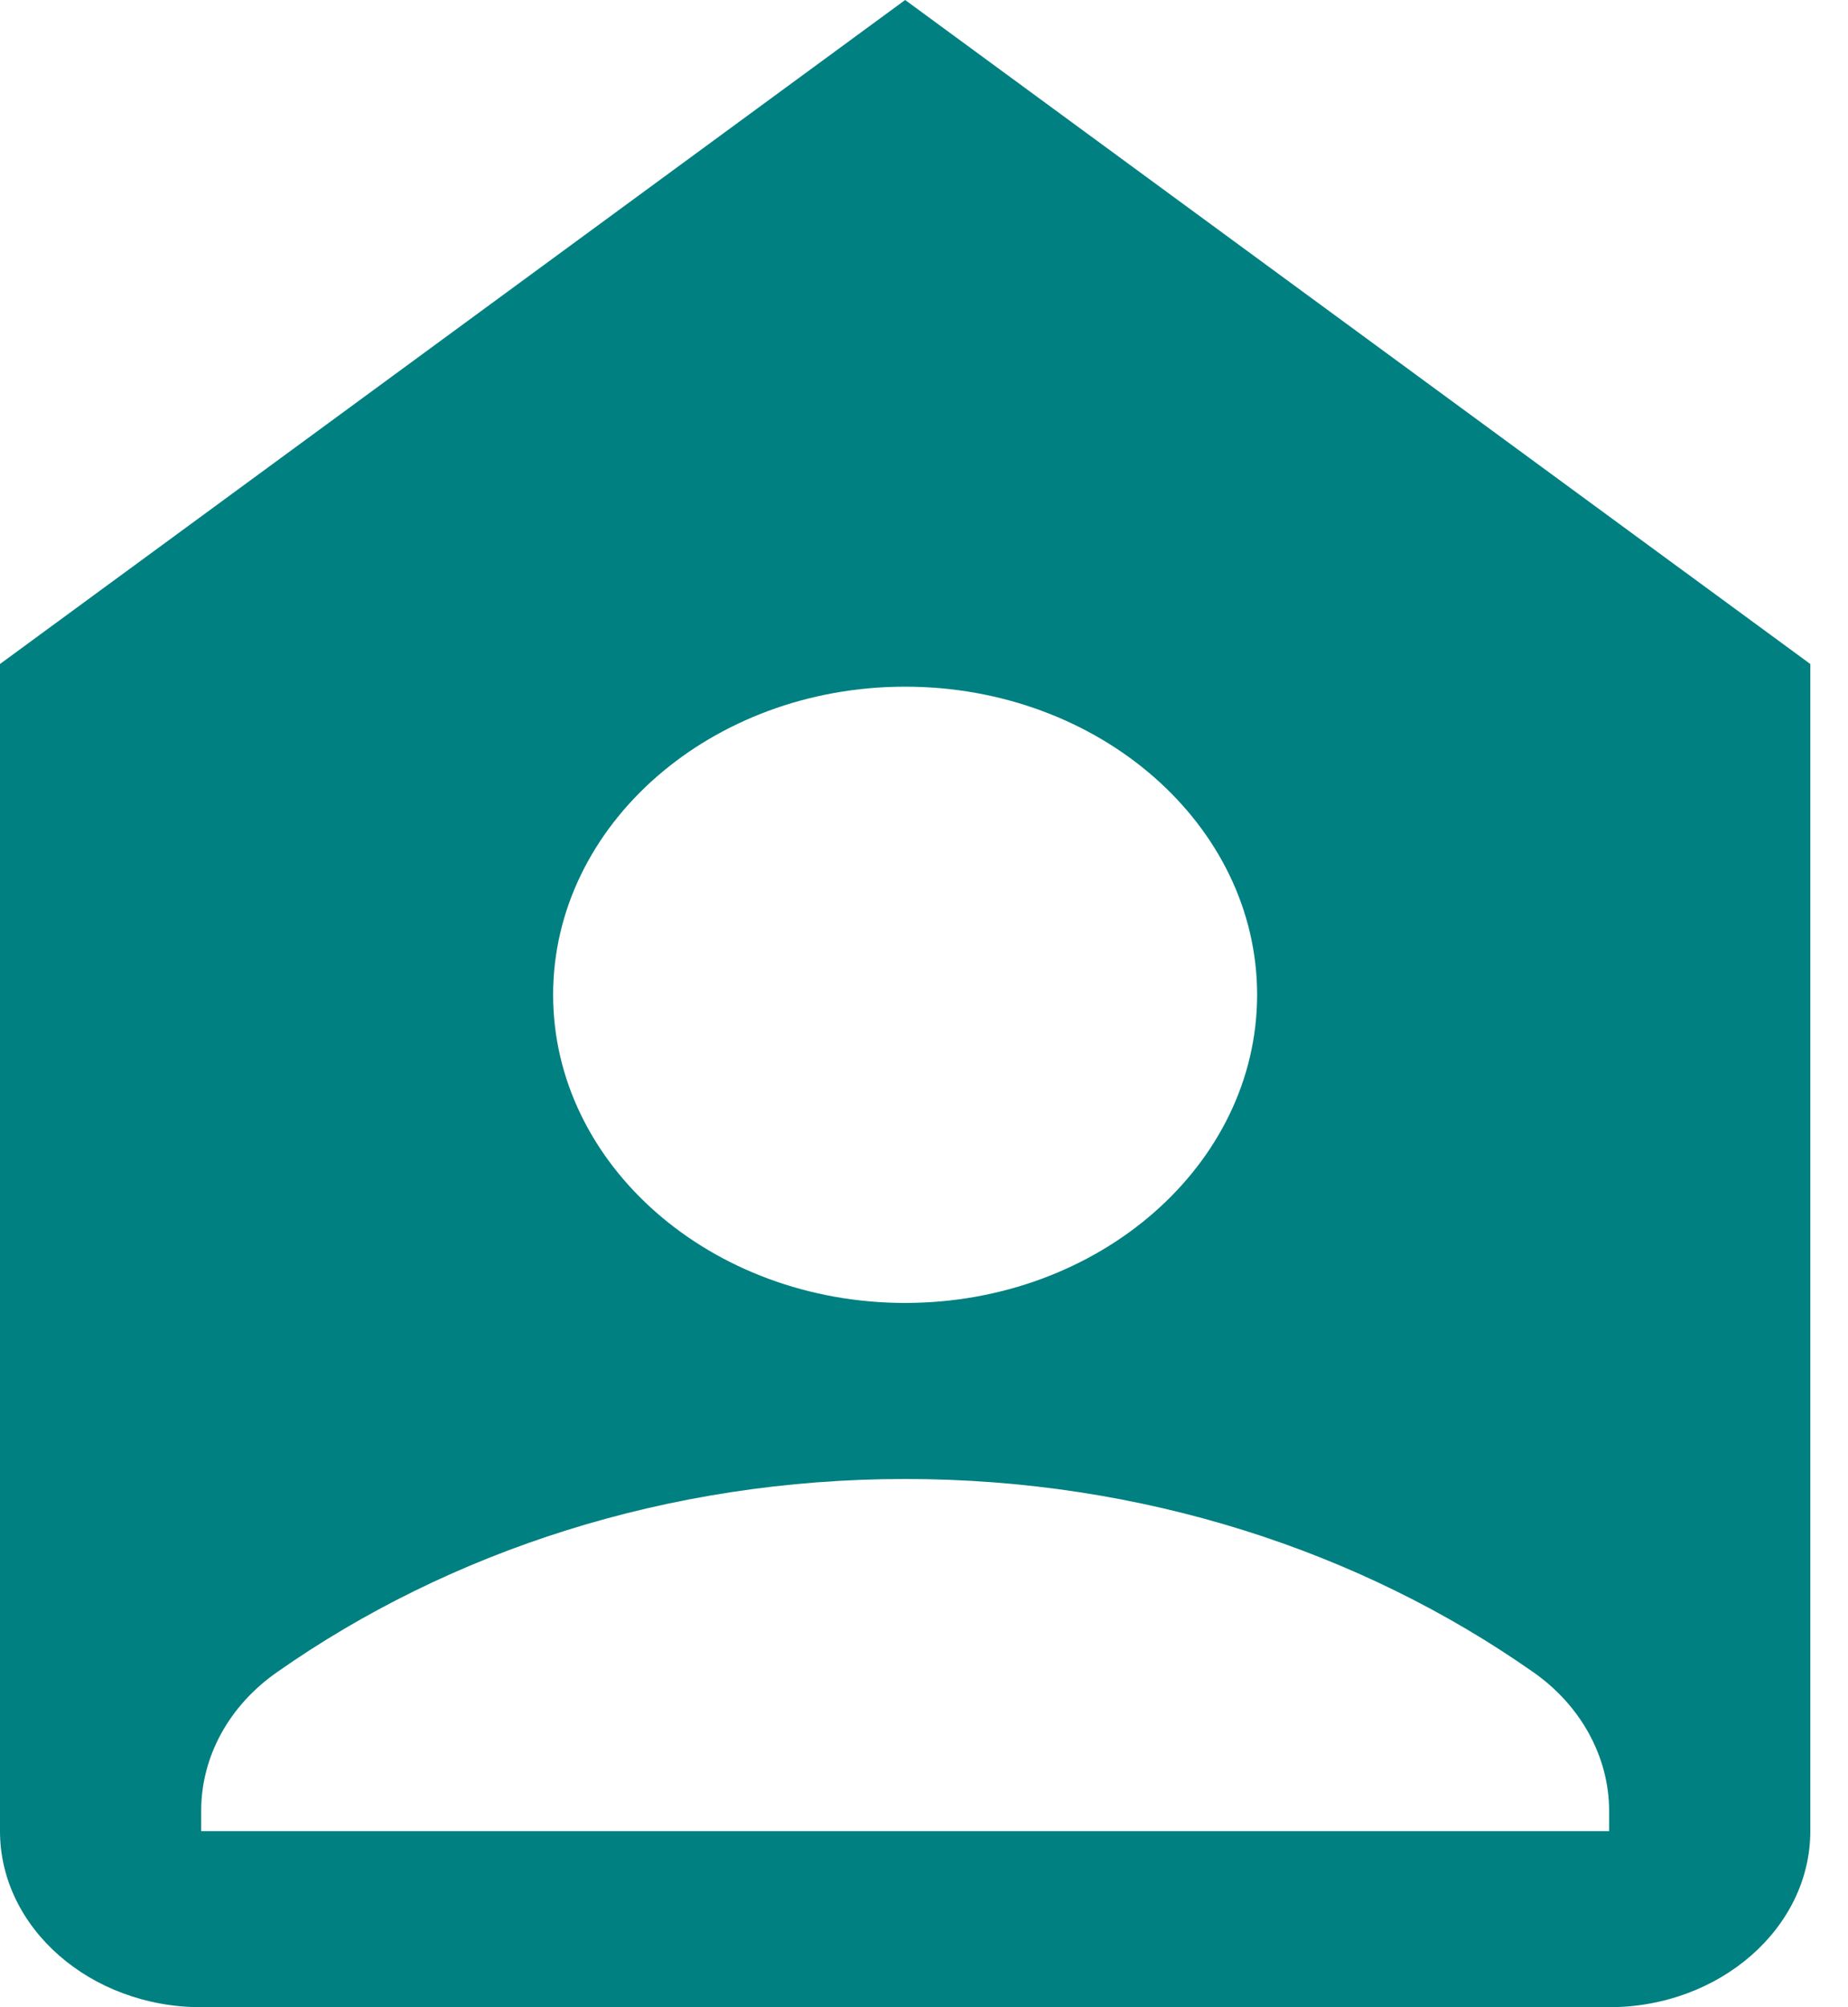
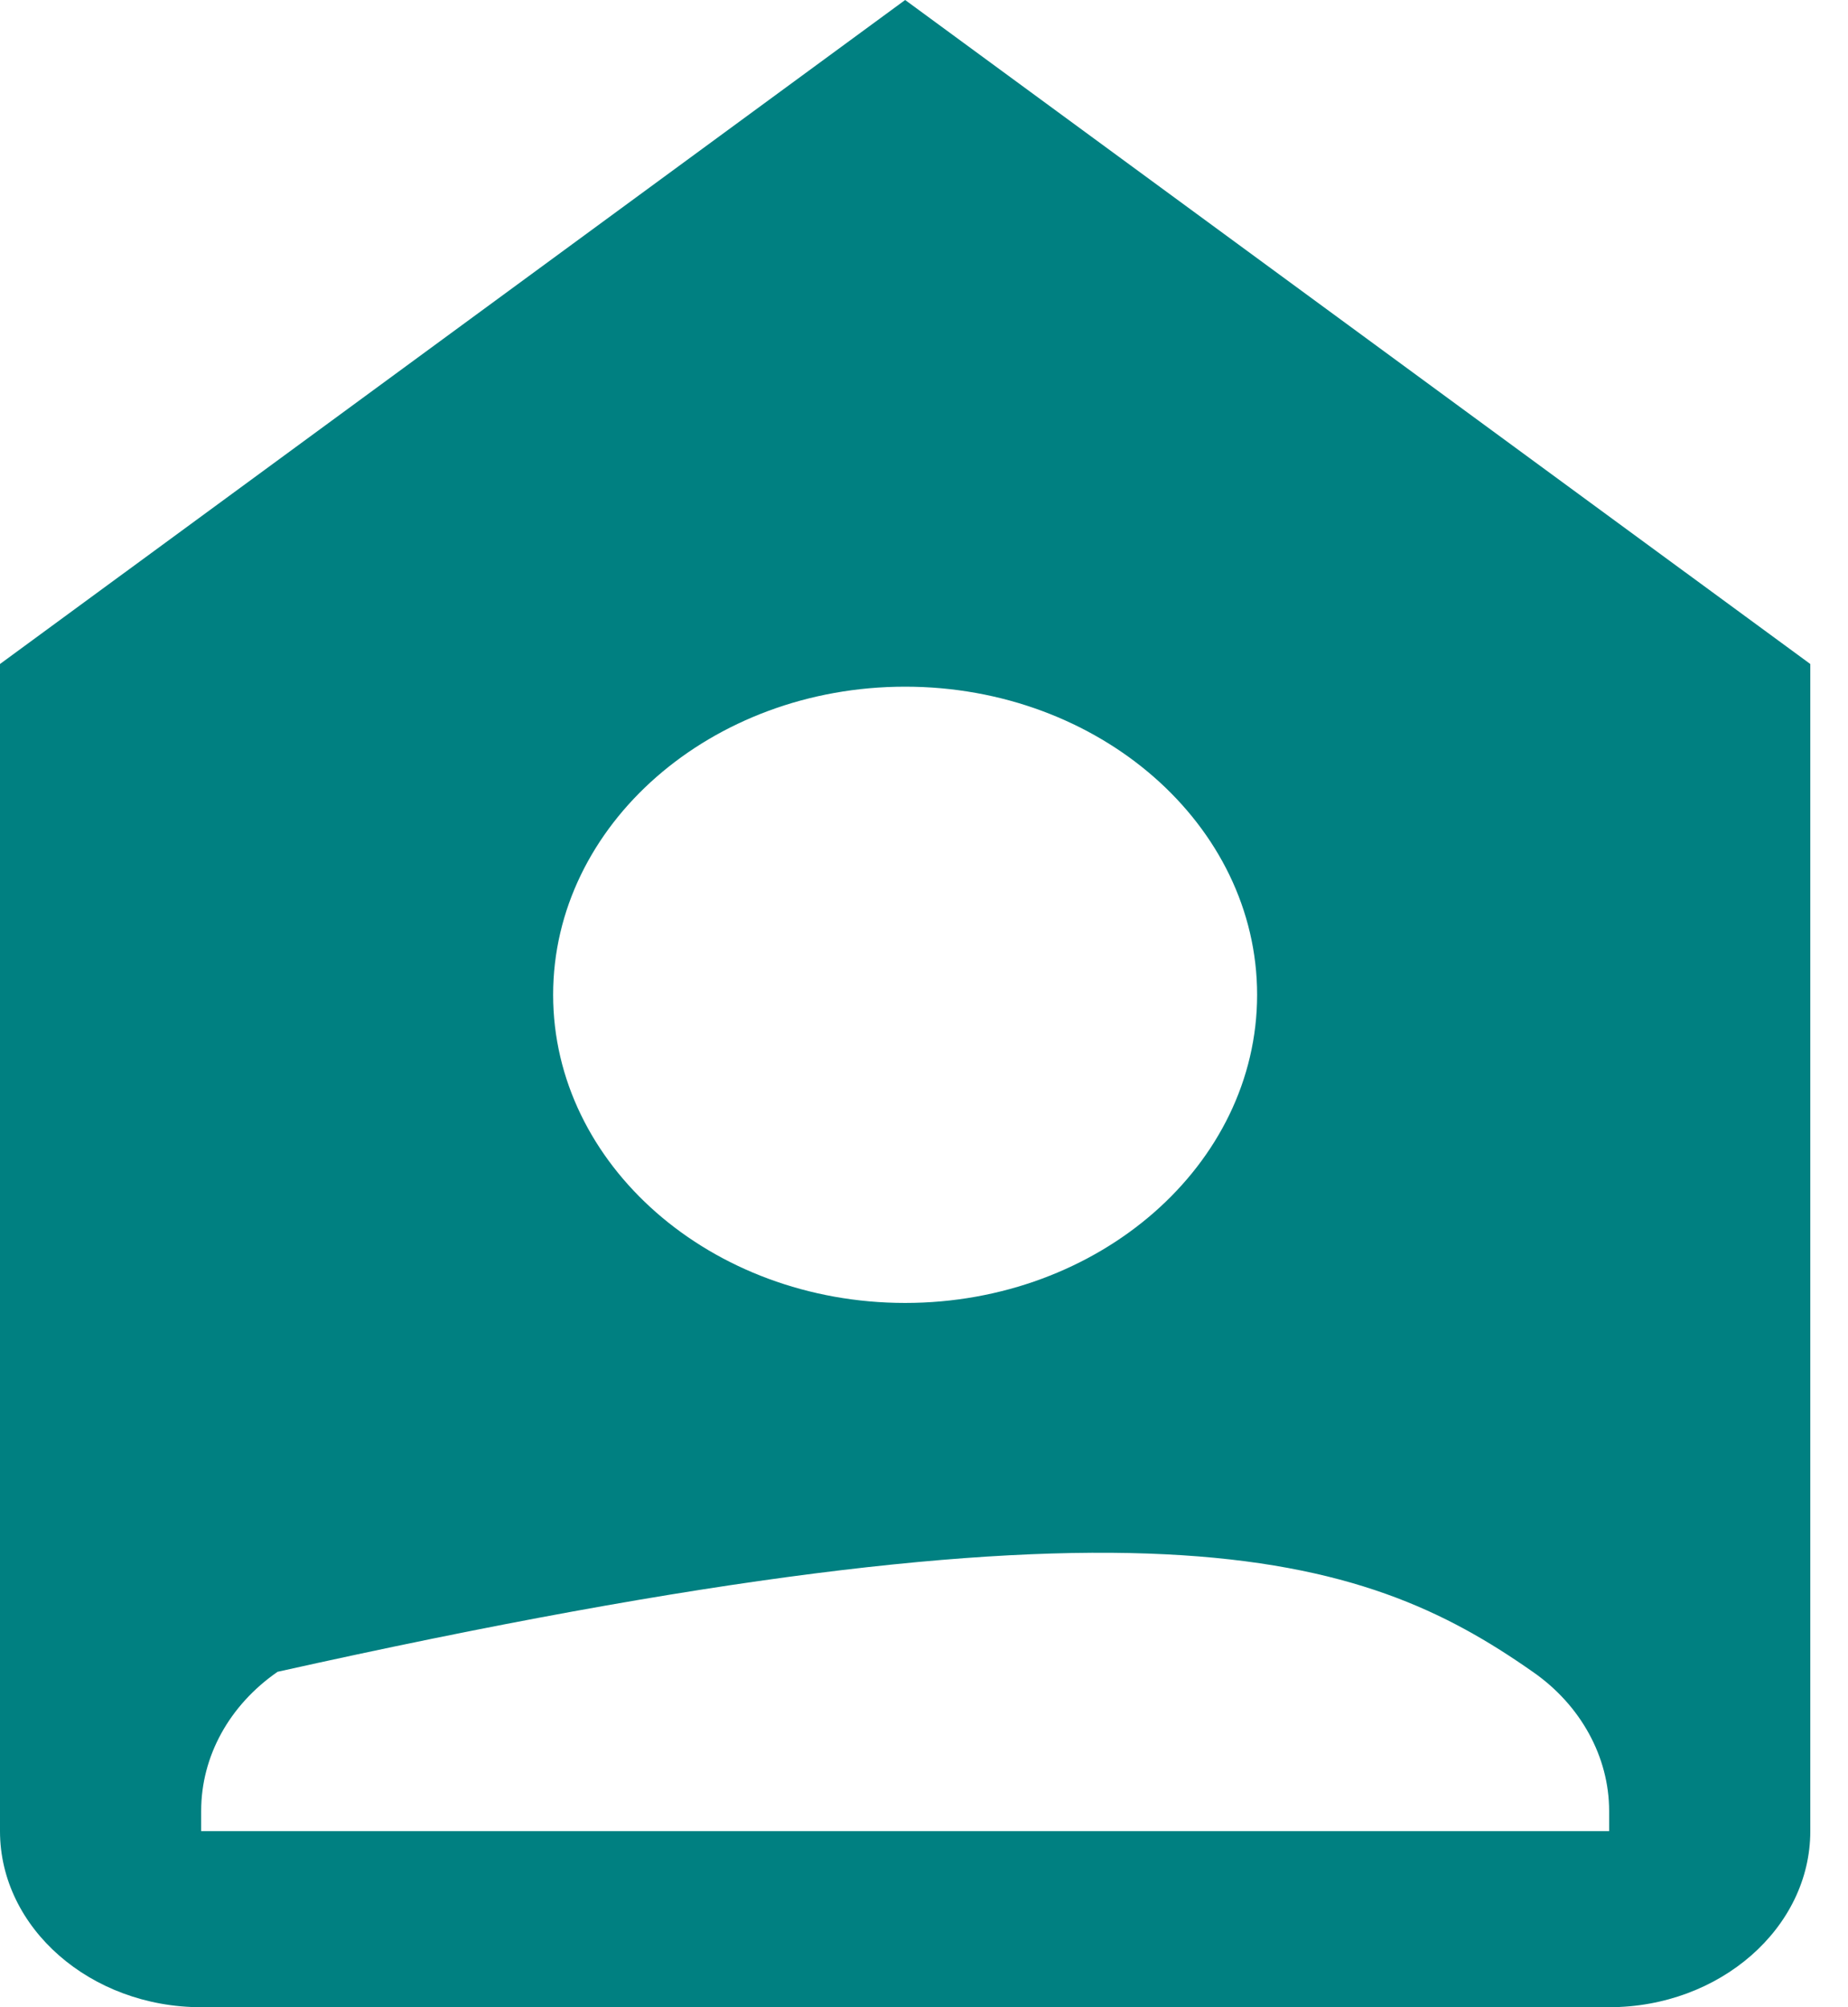
<svg xmlns="http://www.w3.org/2000/svg" width="35" height="38" viewBox="0 0 35 38" fill="none">
-   <path d="M17.143 0L0 12.571V34.667C0 36.5 1.714 38 3.81 38H30.476C32.571 38 34.286 36.5 34.286 34.667V12.571L17.143 0ZM17.143 13C20.819 13 23.809 15.617 23.809 18.833C23.809 22.05 20.819 24.667 17.143 24.667C13.467 24.667 10.476 22.05 10.476 18.833C10.476 15.617 13.467 13 17.143 13ZM30.476 34.667H3.81V34.283C3.81 33.25 4.343 32.283 5.257 31.65C8.514 29.367 12.648 28 17.143 28C21.638 28 25.771 29.367 29.029 31.65C29.943 32.283 30.476 33.267 30.476 34.283V34.667Z" fill="#008081" />
+   <path d="M17.143 0L0 12.571V34.667C0 36.5 1.714 38 3.81 38H30.476C32.571 38 34.286 36.5 34.286 34.667V12.571L17.143 0ZM17.143 13C20.819 13 23.809 15.617 23.809 18.833C23.809 22.05 20.819 24.667 17.143 24.667C13.467 24.667 10.476 22.05 10.476 18.833C10.476 15.617 13.467 13 17.143 13ZM30.476 34.667H3.81V34.283C3.81 33.25 4.343 32.283 5.257 31.65C21.638 28 25.771 29.367 29.029 31.65C29.943 32.283 30.476 33.267 30.476 34.283V34.667Z" fill="#008081" />
</svg>